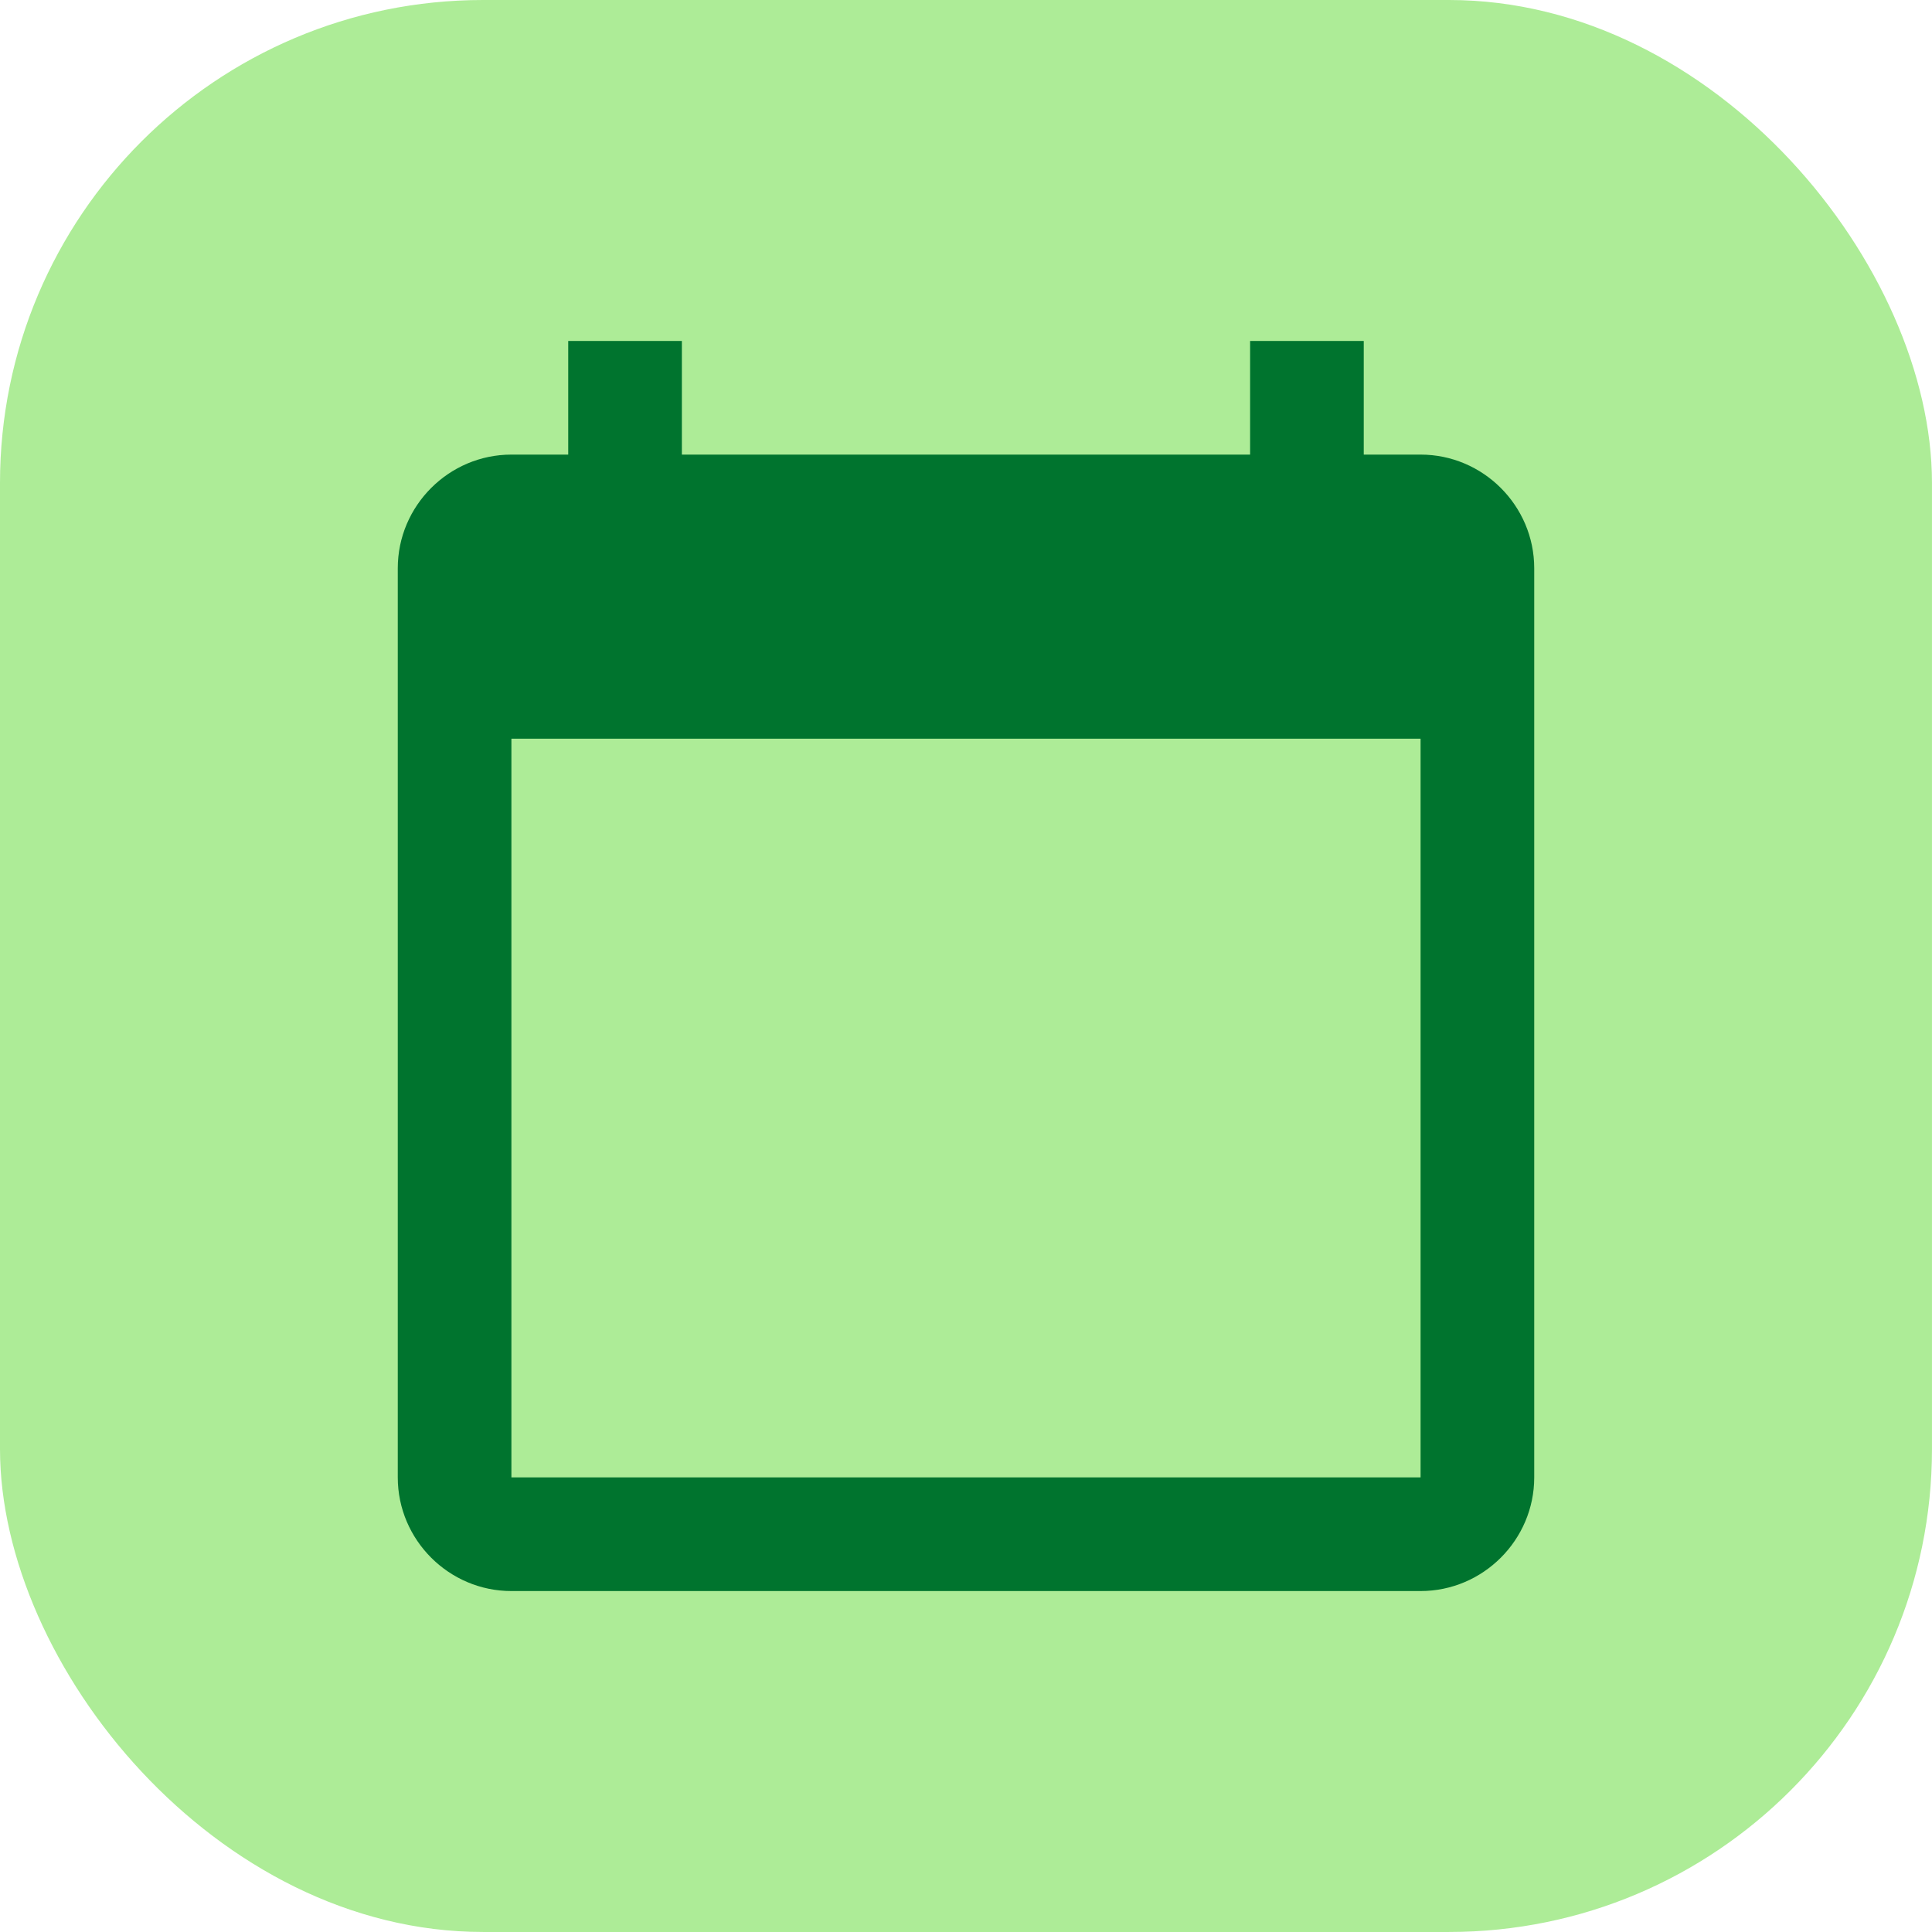
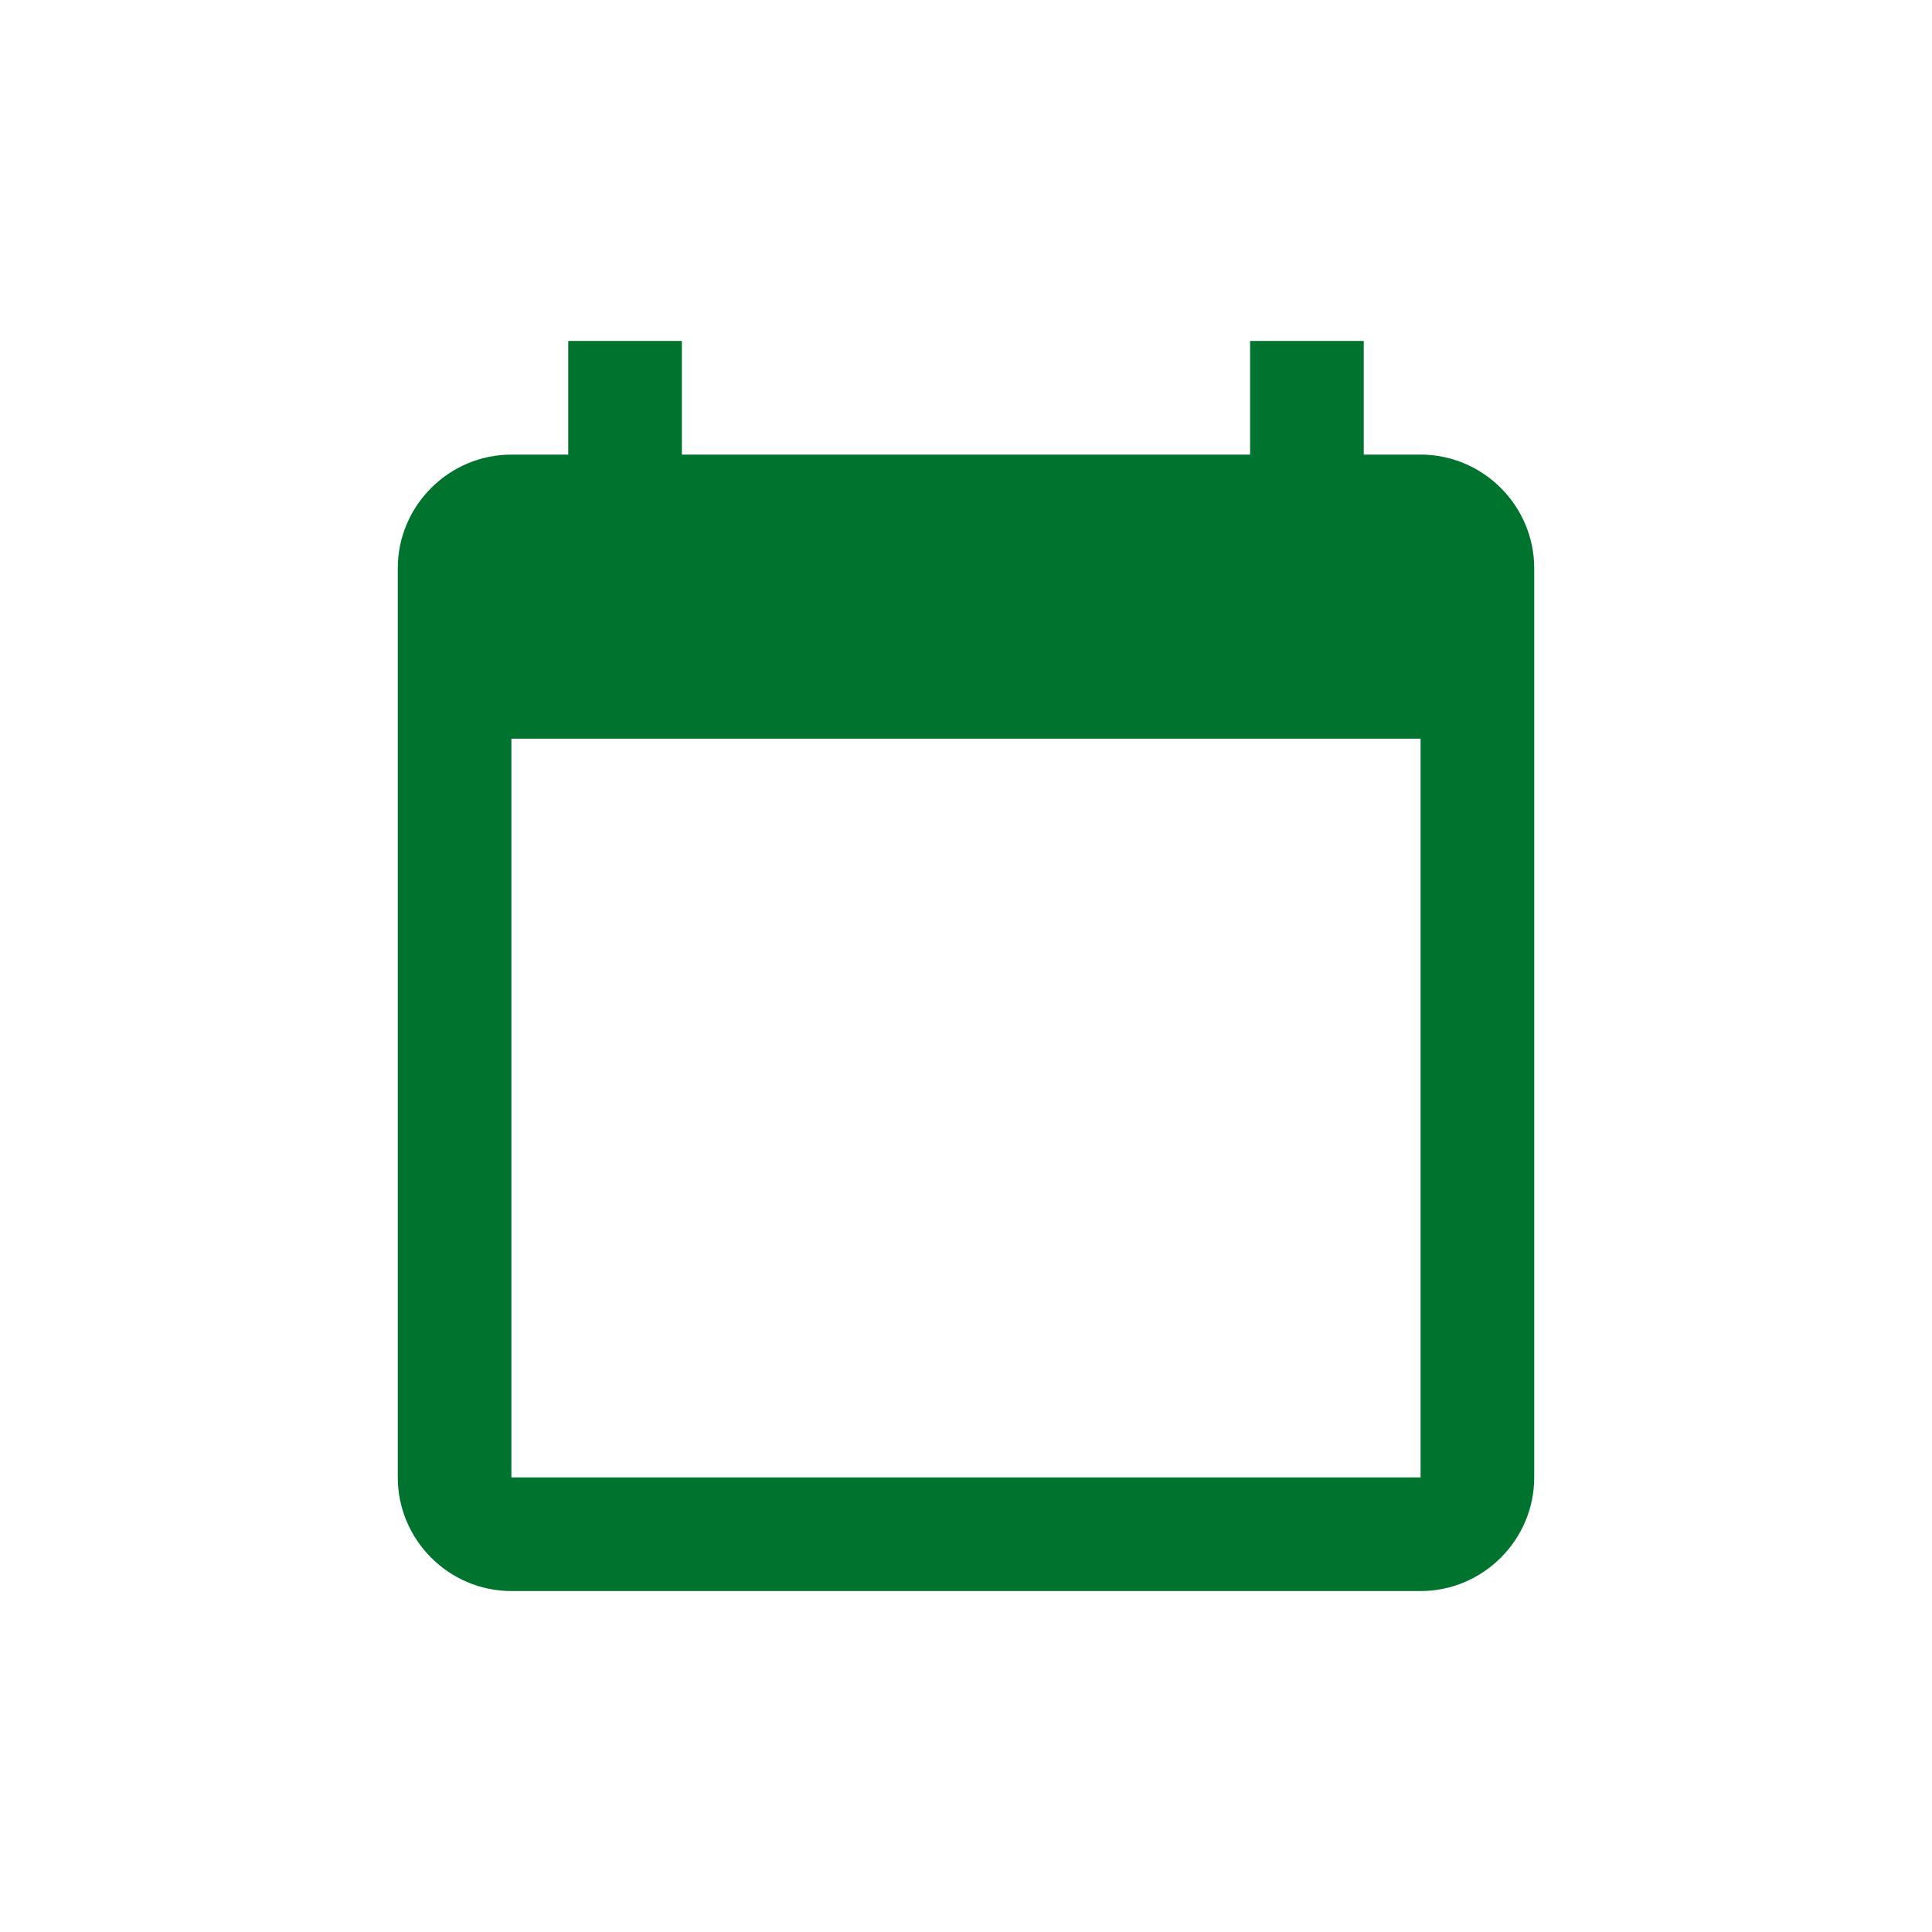
<svg xmlns="http://www.w3.org/2000/svg" width="80" height="80" viewBox="0 0 80 80" fill="none">
-   <rect y="0" width="79.999" height="79.999" rx="20" fill="#ADEC97" />
  <path d="M58.823 18.824H56.47V14.118H51.764V18.824H28.235V14.118H23.529V18.824H21.176C18.588 18.824 16.471 20.941 16.471 23.53V61.176C16.471 63.764 18.588 65.882 21.176 65.882H58.823C61.411 65.882 63.529 63.764 63.529 61.176V23.53C63.529 20.941 61.411 18.824 58.823 18.824ZM58.823 61.176H21.176V30.588H58.823V61.176Z" fill="#00742E" />
</svg>